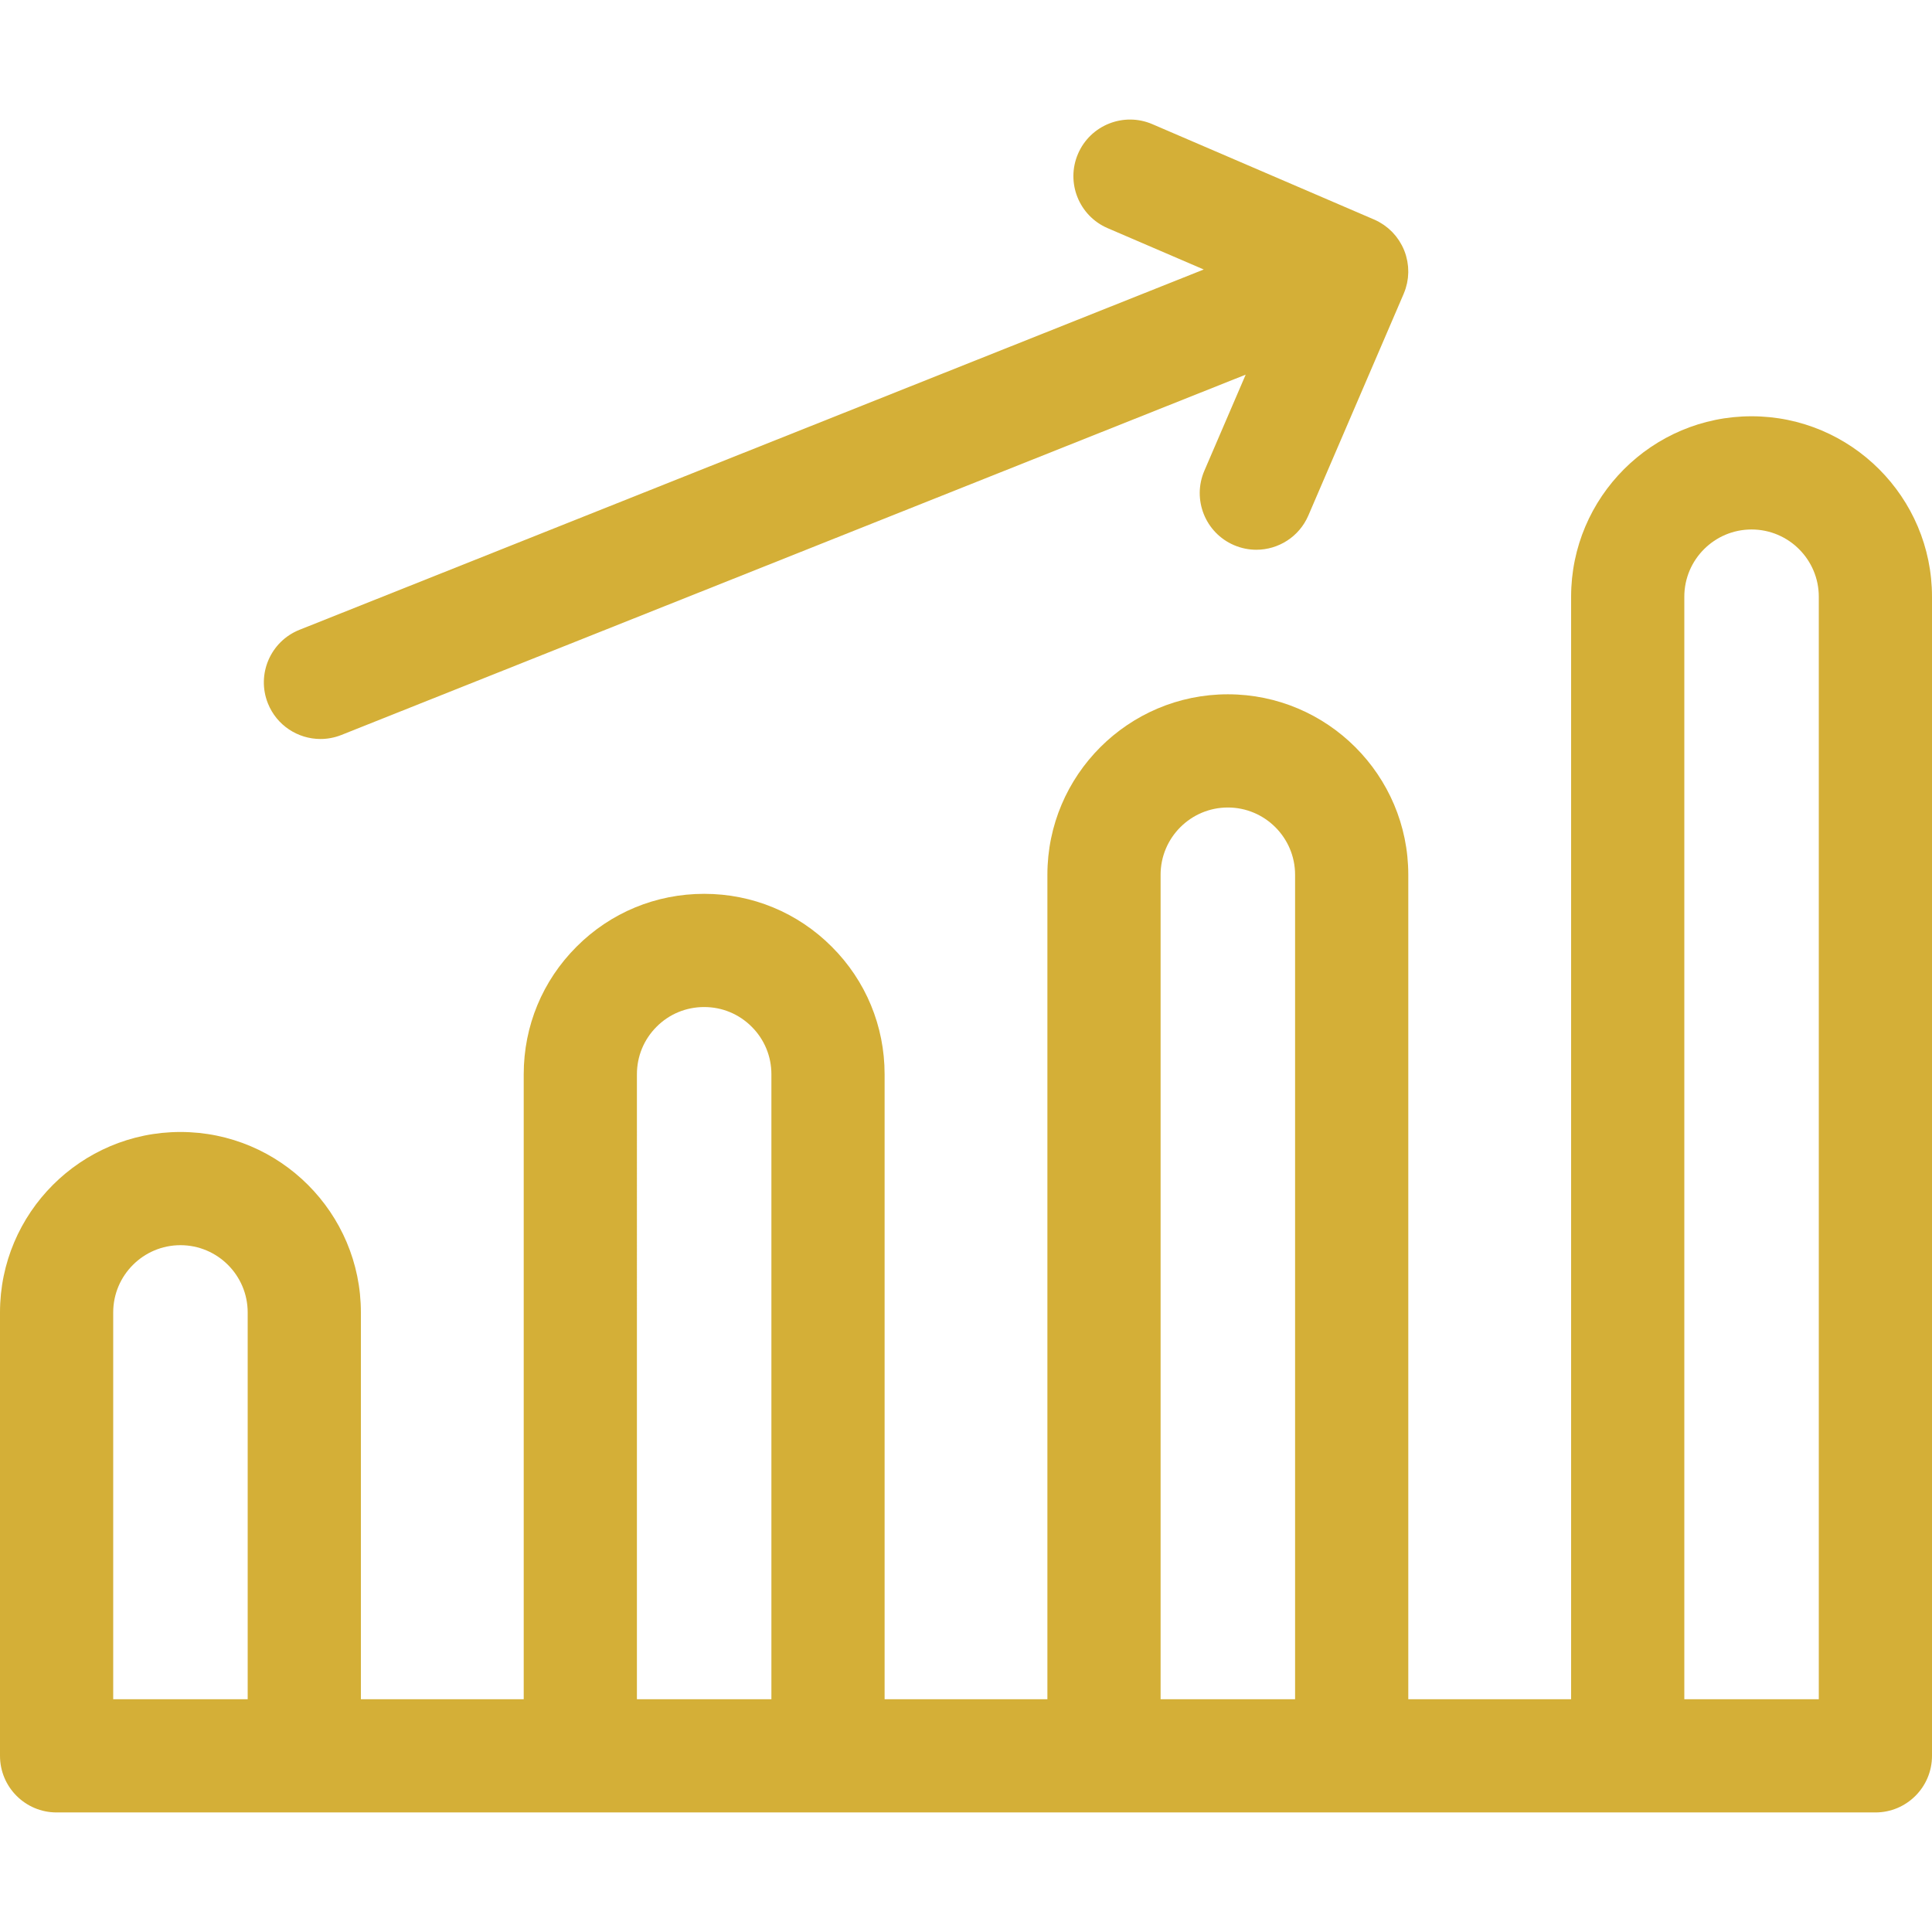
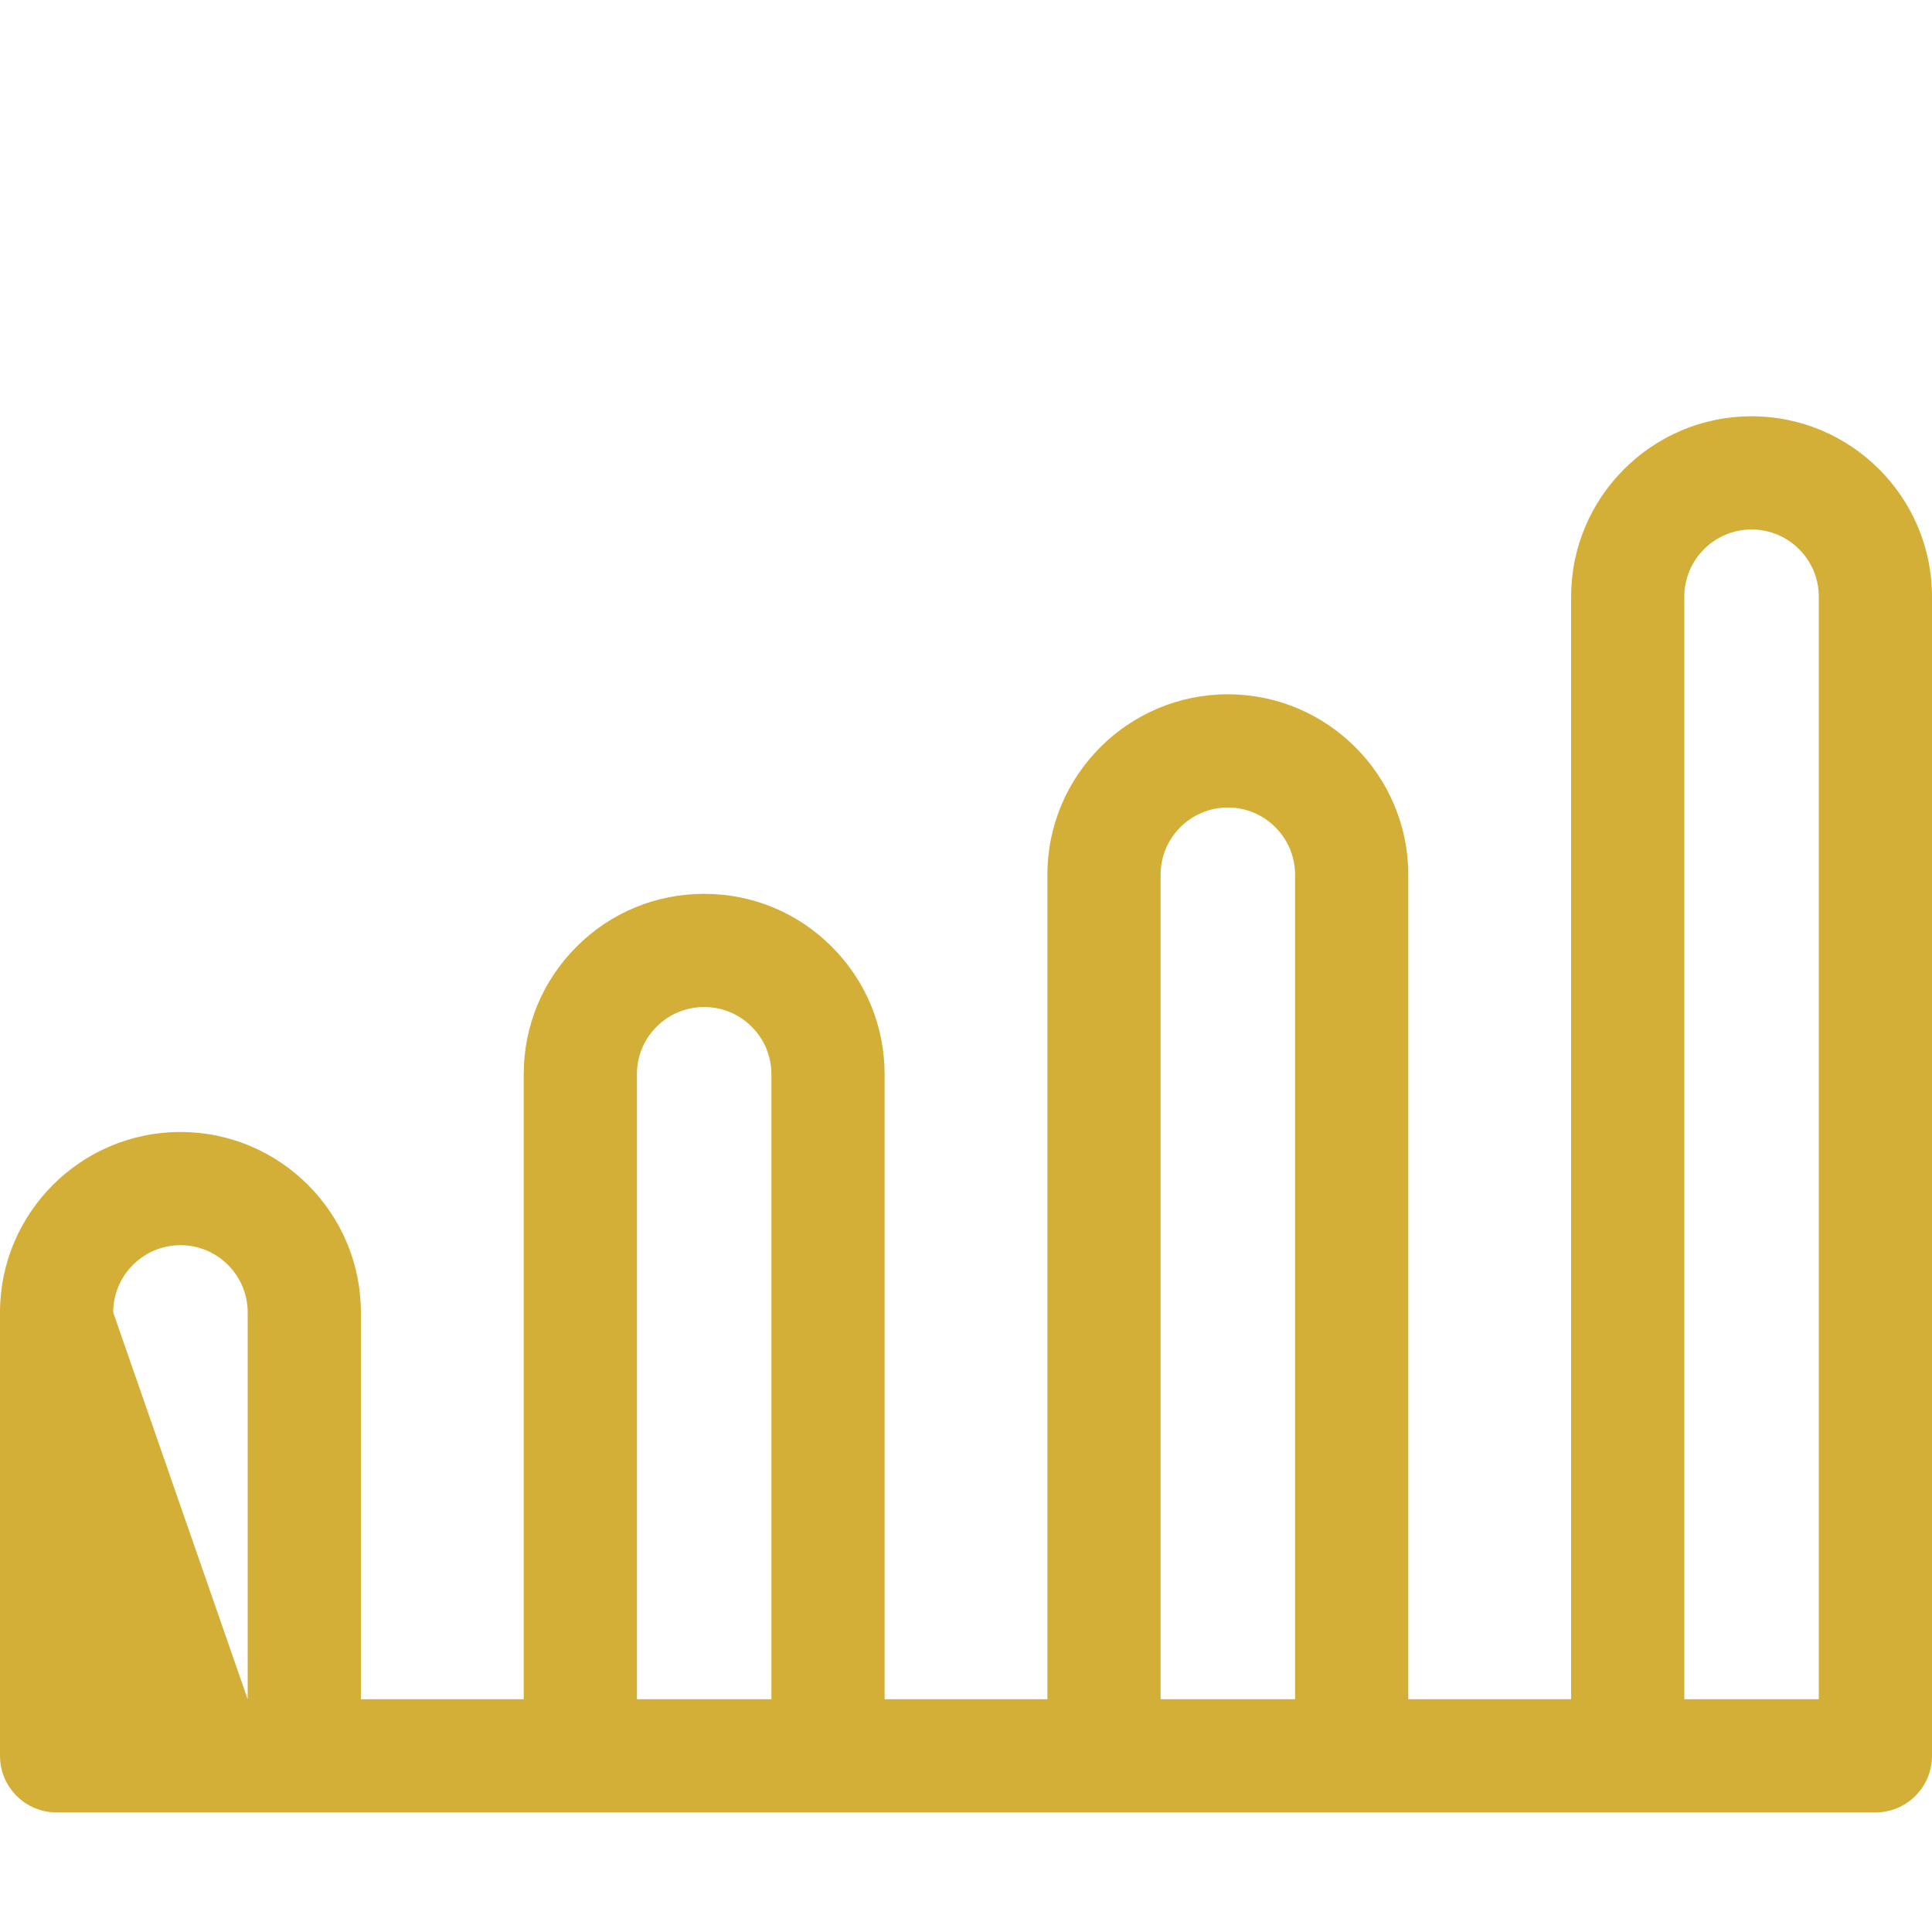
<svg xmlns="http://www.w3.org/2000/svg" width="800px" height="800px" viewBox="0 0 512 512" id="svg2793" style="fill-rule:evenodd;clip-rule:evenodd;stroke-linejoin:round;stroke-miterlimit:2;" version="1.1" xml:space="preserve" fill="#d4af37">
  <g id="SVGRepo_bgCarrier" stroke-width="0" />
  <g id="SVGRepo_tracerCarrier" stroke-linecap="round" stroke-linejoin="round" />
  <g id="SVGRepo_iconCarrier">
    <defs id="defs2797" />
    <g id="_03-Profit" style="display:inline" transform="translate(-2048,7.53847e-4)">
      <g id="g2756" transform="translate(2132.93,29.634)">
-         <path d="m 0,166.206 c 1.848,0 3.727,-0.344 5.548,-1.069 L 245.19,69.65 234.235,95.126 c -3.272,7.61 0.244,16.433 7.855,19.706 1.931,0.83 3.941,1.224 5.919,1.224 5.812,0 11.345,-3.4 13.787,-9.079 l 25.26,-58.739 c 0.019,-0.046 0.032,-0.092 0.05,-0.137 0.172,-0.41 0.33,-0.825 0.464,-1.249 0.073,-0.226 0.123,-0.455 0.184,-0.682 0.065,-0.245 0.139,-0.487 0.191,-0.735 0.056,-0.26 0.09,-0.521 0.132,-0.781 0.035,-0.222 0.078,-0.443 0.104,-0.668 0.029,-0.258 0.039,-0.515 0.054,-0.773 0.014,-0.233 0.036,-0.463 0.038,-0.696 0.003,-0.246 -0.012,-0.488 -0.02,-0.732 -0.009,-0.246 -0.012,-0.492 -0.032,-0.739 -0.021,-0.239 -0.06,-0.475 -0.091,-0.711 -0.033,-0.248 -0.059,-0.496 -0.106,-0.744 -0.048,-0.267 -0.119,-0.53 -0.183,-0.793 -0.051,-0.212 -0.092,-0.425 -0.153,-0.636 -0.136,-0.475 -0.294,-0.941 -0.478,-1.4 V 36.76 c -0.183,-0.459 -0.391,-0.908 -0.617,-1.348 -0.104,-0.2 -0.224,-0.387 -0.335,-0.581 -0.132,-0.229 -0.258,-0.463 -0.403,-0.686 -0.141,-0.219 -0.298,-0.423 -0.451,-0.633 -0.134,-0.186 -0.262,-0.376 -0.406,-0.557 -0.161,-0.201 -0.335,-0.389 -0.506,-0.582 -0.155,-0.174 -0.304,-0.354 -0.467,-0.521 -0.171,-0.176 -0.354,-0.337 -0.534,-0.504 -0.179,-0.167 -0.353,-0.339 -0.543,-0.498 -0.185,-0.157 -0.381,-0.297 -0.574,-0.444 -0.196,-0.15 -0.387,-0.305 -0.592,-0.447 -0.23,-0.158 -0.471,-0.297 -0.71,-0.442 -0.179,-0.11 -0.352,-0.227 -0.538,-0.33 -0.434,-0.24 -0.88,-0.46 -1.336,-0.656 L 220.461,3.272 C 212.854,0 204.028,3.516 200.755,11.126 c -3.273,7.61 0.244,16.433 7.854,19.706 l 25.468,10.952 -239.634,95.484 c -7.695,3.066 -11.448,11.791 -8.382,19.487 2.341,5.874 7.979,9.451 13.939,9.451" id="path2754" style="fill-rule:nonzero" />
-       </g>
+         </g>
      <g id="g2760" transform="translate(2078,242.827)">
-         <path d="m 0,104.978 c 0,-9.826 7.994,-17.819 17.82,-17.819 9.826,0 17.82,7.993 17.82,17.819 V 207.489 H 0 Z M 138.79,41.869 c 0,-4.77 1.85,-9.243 5.225,-12.613 3.353,-3.358 7.826,-5.208 12.595,-5.208 4.763,0 9.232,1.85 12.602,5.226 3.365,3.359 5.218,7.832 5.218,12.595 v 165.62 h -35.64 z m 138.78,-52.88 c 0,-9.826 7.994,-17.821 17.82,-17.821 9.826,0 17.82,7.995 17.82,17.821 v 218.5 h -35.64 z m 138.79,-73.681 c 0,-9.826 7.994,-17.819 17.82,-17.819 9.826,0 17.82,7.993 17.82,17.819 v 292.181 h -35.64 z m 17.82,-47.819 c -26.368,0 -47.82,21.452 -47.82,47.819 v 292.181 h -43.15 v -218.5 c 0,-26.368 -21.452,-47.821 -47.82,-47.821 -26.368,0 -47.82,21.453 -47.82,47.821 v 218.5 H 204.43 V 41.869 c 0,-12.786 -4.98,-24.799 -14.005,-33.808 -9.02,-9.036 -21.029,-14.013 -33.815,-14.013 -12.792,0 -24.805,4.977 -33.808,13.995 -9.036,9.022 -14.012,21.035 -14.012,33.826 v 165.62 H 65.64 V 104.978 C 65.64,78.611 44.188,57.159 17.82,57.159 -8.548,57.159 -30,78.611 -30,104.978 v 117.511 c 0,8.284 6.716,15 15,15 h 482 c 8.284,0 15,-6.716 15,-15 V -84.692 c 0,-26.367 -21.452,-47.819 -47.82,-47.819" id="path2758" style="fill-rule:nonzero" />
+         <path d="m 0,104.978 c 0,-9.826 7.994,-17.819 17.82,-17.819 9.826,0 17.82,7.993 17.82,17.819 V 207.489 Z M 138.79,41.869 c 0,-4.77 1.85,-9.243 5.225,-12.613 3.353,-3.358 7.826,-5.208 12.595,-5.208 4.763,0 9.232,1.85 12.602,5.226 3.365,3.359 5.218,7.832 5.218,12.595 v 165.62 h -35.64 z m 138.78,-52.88 c 0,-9.826 7.994,-17.821 17.82,-17.821 9.826,0 17.82,7.995 17.82,17.821 v 218.5 h -35.64 z m 138.79,-73.681 c 0,-9.826 7.994,-17.819 17.82,-17.819 9.826,0 17.82,7.993 17.82,17.819 v 292.181 h -35.64 z m 17.82,-47.819 c -26.368,0 -47.82,21.452 -47.82,47.819 v 292.181 h -43.15 v -218.5 c 0,-26.368 -21.452,-47.821 -47.82,-47.821 -26.368,0 -47.82,21.453 -47.82,47.821 v 218.5 H 204.43 V 41.869 c 0,-12.786 -4.98,-24.799 -14.005,-33.808 -9.02,-9.036 -21.029,-14.013 -33.815,-14.013 -12.792,0 -24.805,4.977 -33.808,13.995 -9.036,9.022 -14.012,21.035 -14.012,33.826 v 165.62 H 65.64 V 104.978 C 65.64,78.611 44.188,57.159 17.82,57.159 -8.548,57.159 -30,78.611 -30,104.978 v 117.511 c 0,8.284 6.716,15 15,15 h 482 c 8.284,0 15,-6.716 15,-15 V -84.692 c 0,-26.367 -21.452,-47.819 -47.82,-47.819" id="path2758" style="fill-rule:nonzero" />
      </g>
    </g>
  </g>
</svg>